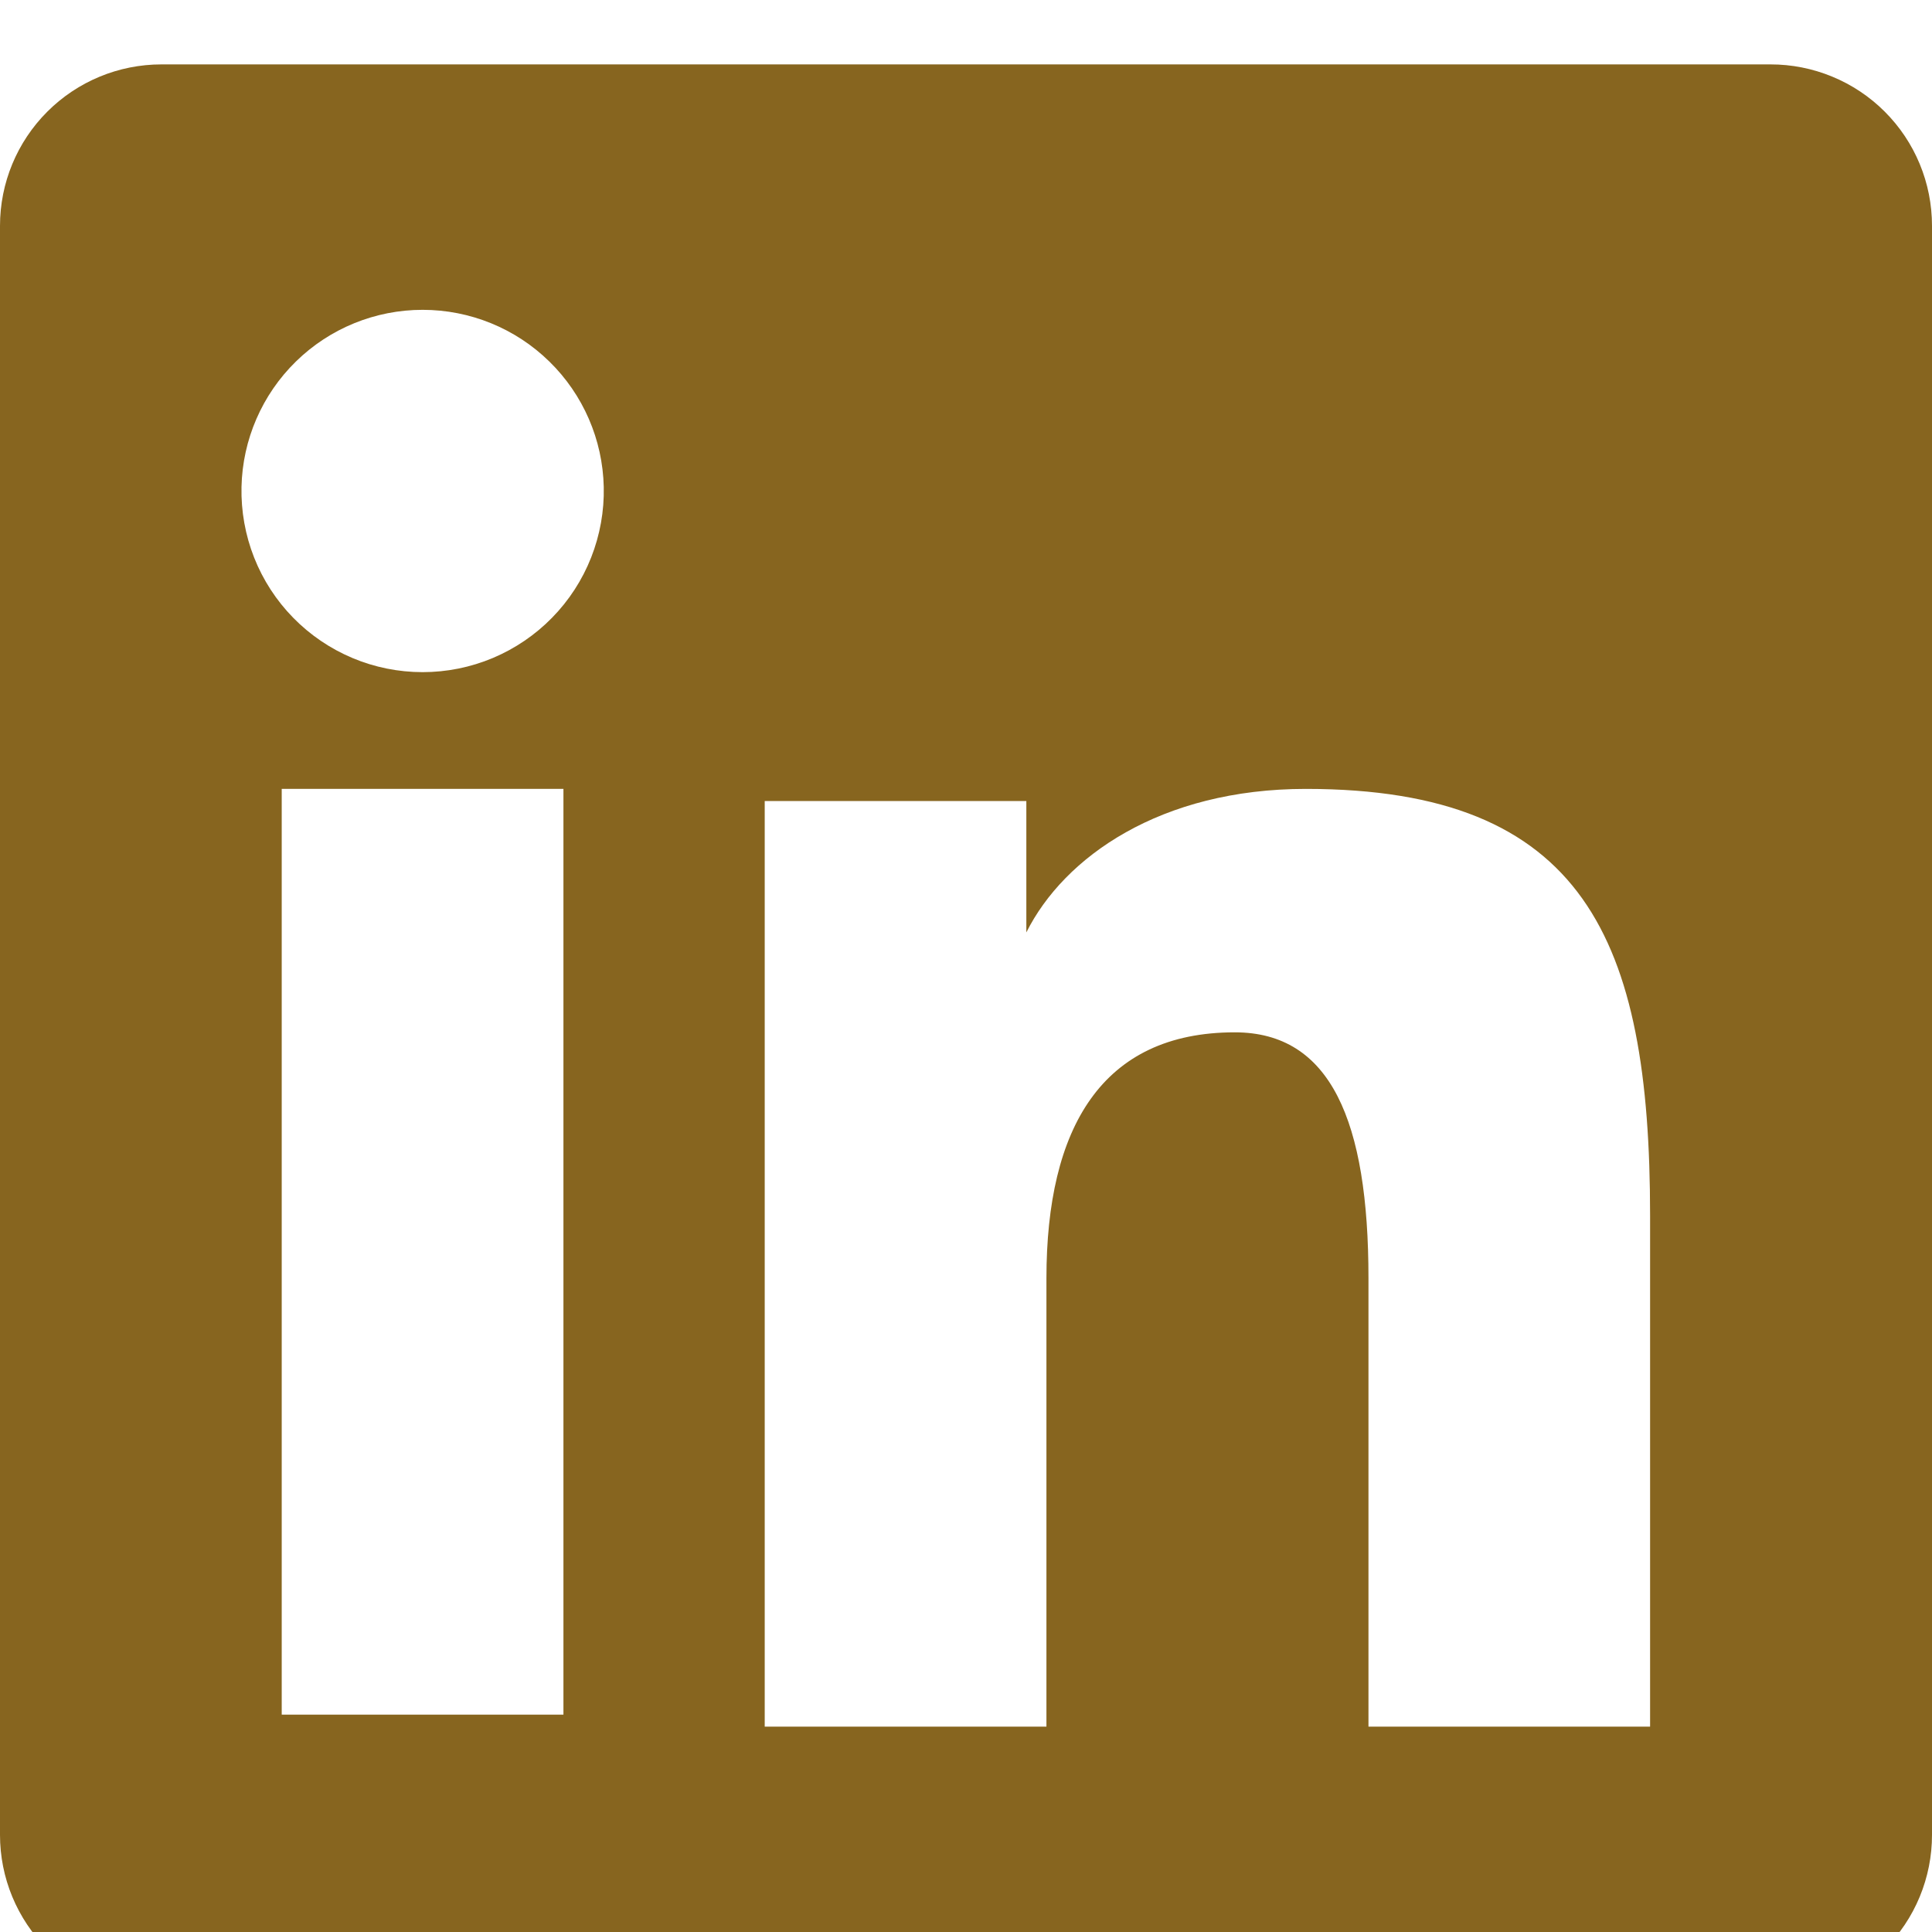
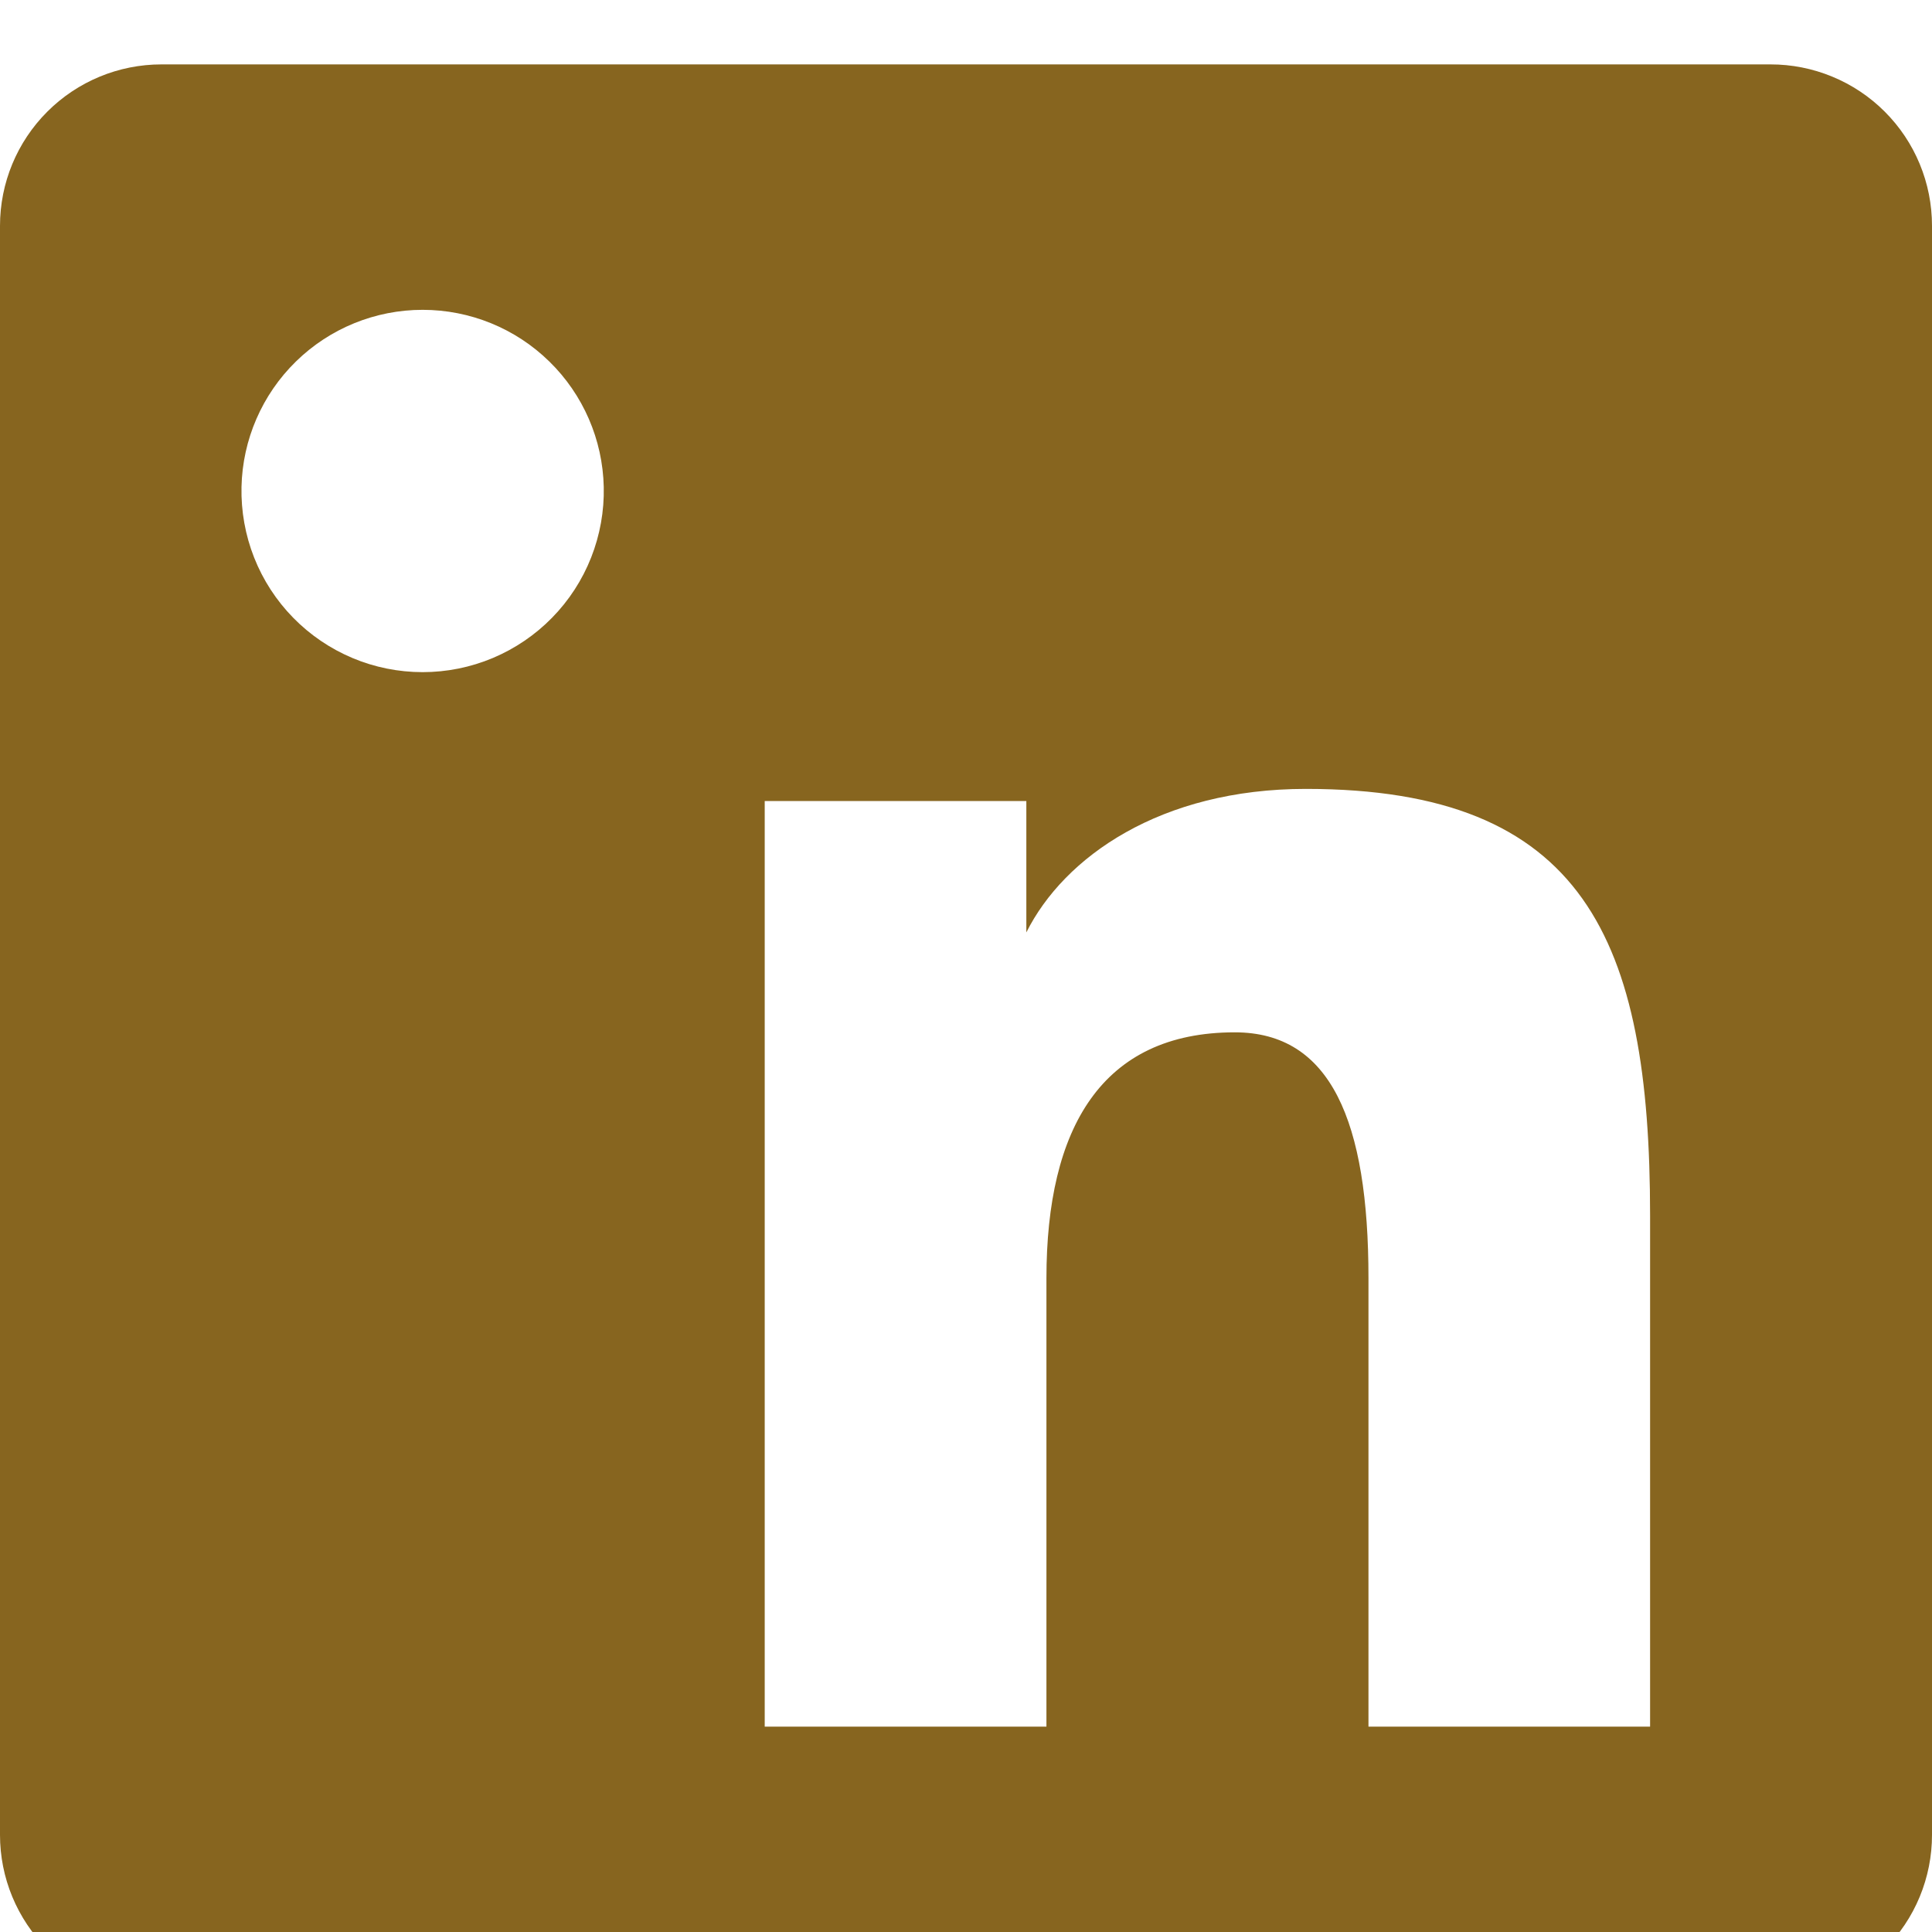
<svg xmlns="http://www.w3.org/2000/svg" width="60" height="60" viewBox="0 0 60 60" fill="none">
  <g filter="url(#filter0_i_561_43)">
-     <path fill-rule="evenodd" clip-rule="evenodd" d="M7.41981e-07 5.013C7.41981e-07 3.684 0.528 2.409 1.468 1.469C2.408 0.528 3.683 0 5.013 0H54.982C55.641 -0.001 56.293 0.128 56.902 0.38C57.511 0.631 58.065 1 58.531 1.466C58.997 1.931 59.367 2.484 59.619 3.093C59.871 3.702 60 4.354 60 5.013V54.982C60.001 55.641 59.871 56.294 59.62 56.903C59.368 57.512 58.999 58.065 58.533 58.531C58.067 58.997 57.514 59.367 56.905 59.619C56.296 59.871 55.644 60.001 54.984 60H5.013C4.354 60 3.702 59.871 3.094 59.618C2.485 59.367 1.933 58.997 1.467 58.531C1.002 58.065 0.633 57.513 0.381 56.904C0.129 56.296 -0 55.643 7.41981e-07 54.985V5.013ZM23.749 22.877H31.874V26.957C33.046 24.611 36.046 22.5 40.554 22.5C49.197 22.5 51.245 27.172 51.245 35.744V51.622H42.499V37.697C42.499 32.815 41.326 30.06 38.348 30.06C34.216 30.06 32.498 33.03 32.498 37.697V51.622H23.749V22.877ZM8.749 51.249H17.498V22.5H8.749V51.246V51.249ZM18.75 13.124C18.767 13.873 18.633 14.618 18.358 15.315C18.083 16.012 17.671 16.647 17.147 17.182C16.623 17.718 15.997 18.143 15.307 18.434C14.616 18.725 13.874 18.874 13.125 18.874C12.376 18.874 11.634 18.725 10.943 18.434C10.253 18.143 9.627 17.718 9.103 17.182C8.579 16.647 8.167 16.012 7.892 15.315C7.617 14.618 7.484 13.873 7.5 13.124C7.532 11.654 8.139 10.254 9.191 9.226C10.242 8.197 11.654 7.622 13.125 7.622C14.596 7.622 16.008 8.197 17.059 9.226C18.111 10.254 18.718 11.654 18.75 13.124Z" fill="#87651F" />
+     <path fill-rule="evenodd" clip-rule="evenodd" d="M7.41981e-07 5.013C7.41981e-07 3.684 0.528 2.409 1.468 1.469C2.408 0.528 3.683 0 5.013 0H54.982C55.641 -0.001 56.293 0.128 56.902 0.38C57.511 0.631 58.065 1 58.531 1.466C58.997 1.931 59.367 2.484 59.619 3.093C59.871 3.702 60 4.354 60 5.013V54.982C60.001 55.641 59.871 56.294 59.62 56.903C59.368 57.512 58.999 58.065 58.533 58.531C58.067 58.997 57.514 59.367 56.905 59.619C56.296 59.871 55.644 60.001 54.984 60H5.013C4.354 60 3.702 59.871 3.094 59.618C2.485 59.367 1.933 58.997 1.467 58.531C1.002 58.065 0.633 57.513 0.381 56.904C0.129 56.296 -0 55.643 7.41981e-07 54.985V5.013ZM23.749 22.877H31.874V26.957C33.046 24.611 36.046 22.5 40.554 22.5C49.197 22.5 51.245 27.172 51.245 35.744V51.622H42.499V37.697C42.499 32.815 41.326 30.06 38.348 30.06C34.216 30.06 32.498 33.03 32.498 37.697V51.622H23.749V22.877ZM8.749 51.249H17.498V22.5V51.246V51.249ZM18.75 13.124C18.767 13.873 18.633 14.618 18.358 15.315C18.083 16.012 17.671 16.647 17.147 17.182C16.623 17.718 15.997 18.143 15.307 18.434C14.616 18.725 13.874 18.874 13.125 18.874C12.376 18.874 11.634 18.725 10.943 18.434C10.253 18.143 9.627 17.718 9.103 17.182C8.579 16.647 8.167 16.012 7.892 15.315C7.617 14.618 7.484 13.873 7.5 13.124C7.532 11.654 8.139 10.254 9.191 9.226C10.242 8.197 11.654 7.622 13.125 7.622C14.596 7.622 16.008 8.197 17.059 9.226C18.111 10.254 18.718 11.654 18.75 13.124Z" fill="#87651F" />
  </g>
  <defs>
    <filter id="filter0_i_561_43" x="0" y="0" width="60" height="62" filterUnits="userSpaceOnUse" color-interpolation-filters="sRGB">
      <feFlood flood-opacity="0" result="BackgroundImageFix" />
      <feBlend mode="normal" in="SourceGraphic" in2="BackgroundImageFix" result="shape" />
      <feColorMatrix in="SourceAlpha" type="matrix" values="0 0 0 0 0 0 0 0 0 0 0 0 0 0 0 0 0 0 127 0" result="hardAlpha" />
      <feOffset dy="2" />
      <feGaussianBlur stdDeviation="1" />
      <feComposite in2="hardAlpha" operator="arithmetic" k2="-1" k3="1" />
      <feColorMatrix type="matrix" values="0 0 0 0 0 0 0 0 0 0 0 0 0 0 0 0 0 0 0.25 0" />
      <feBlend mode="normal" in2="shape" result="effect1_innerShadow_561_43" />
    </filter>
  </defs>
</svg>